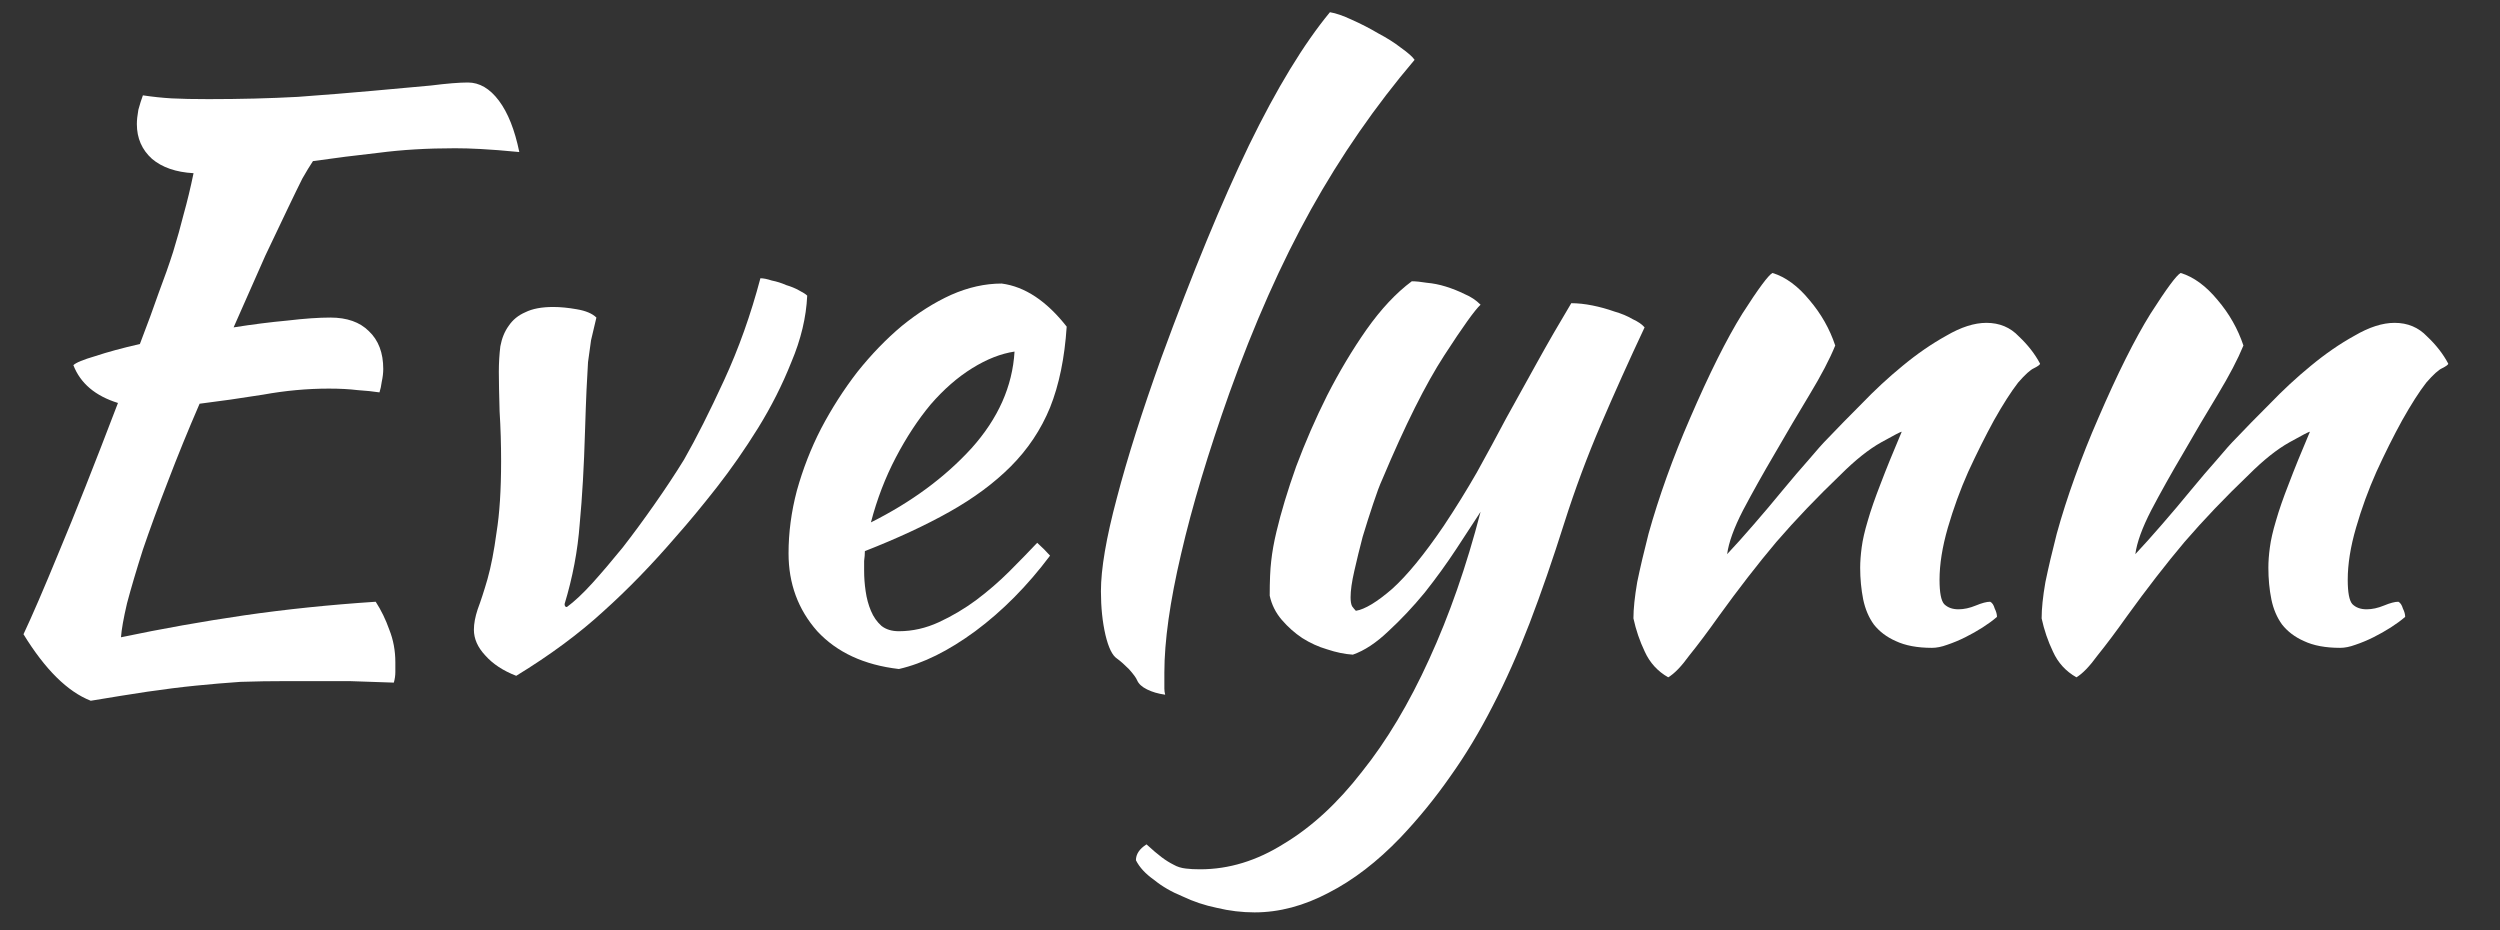
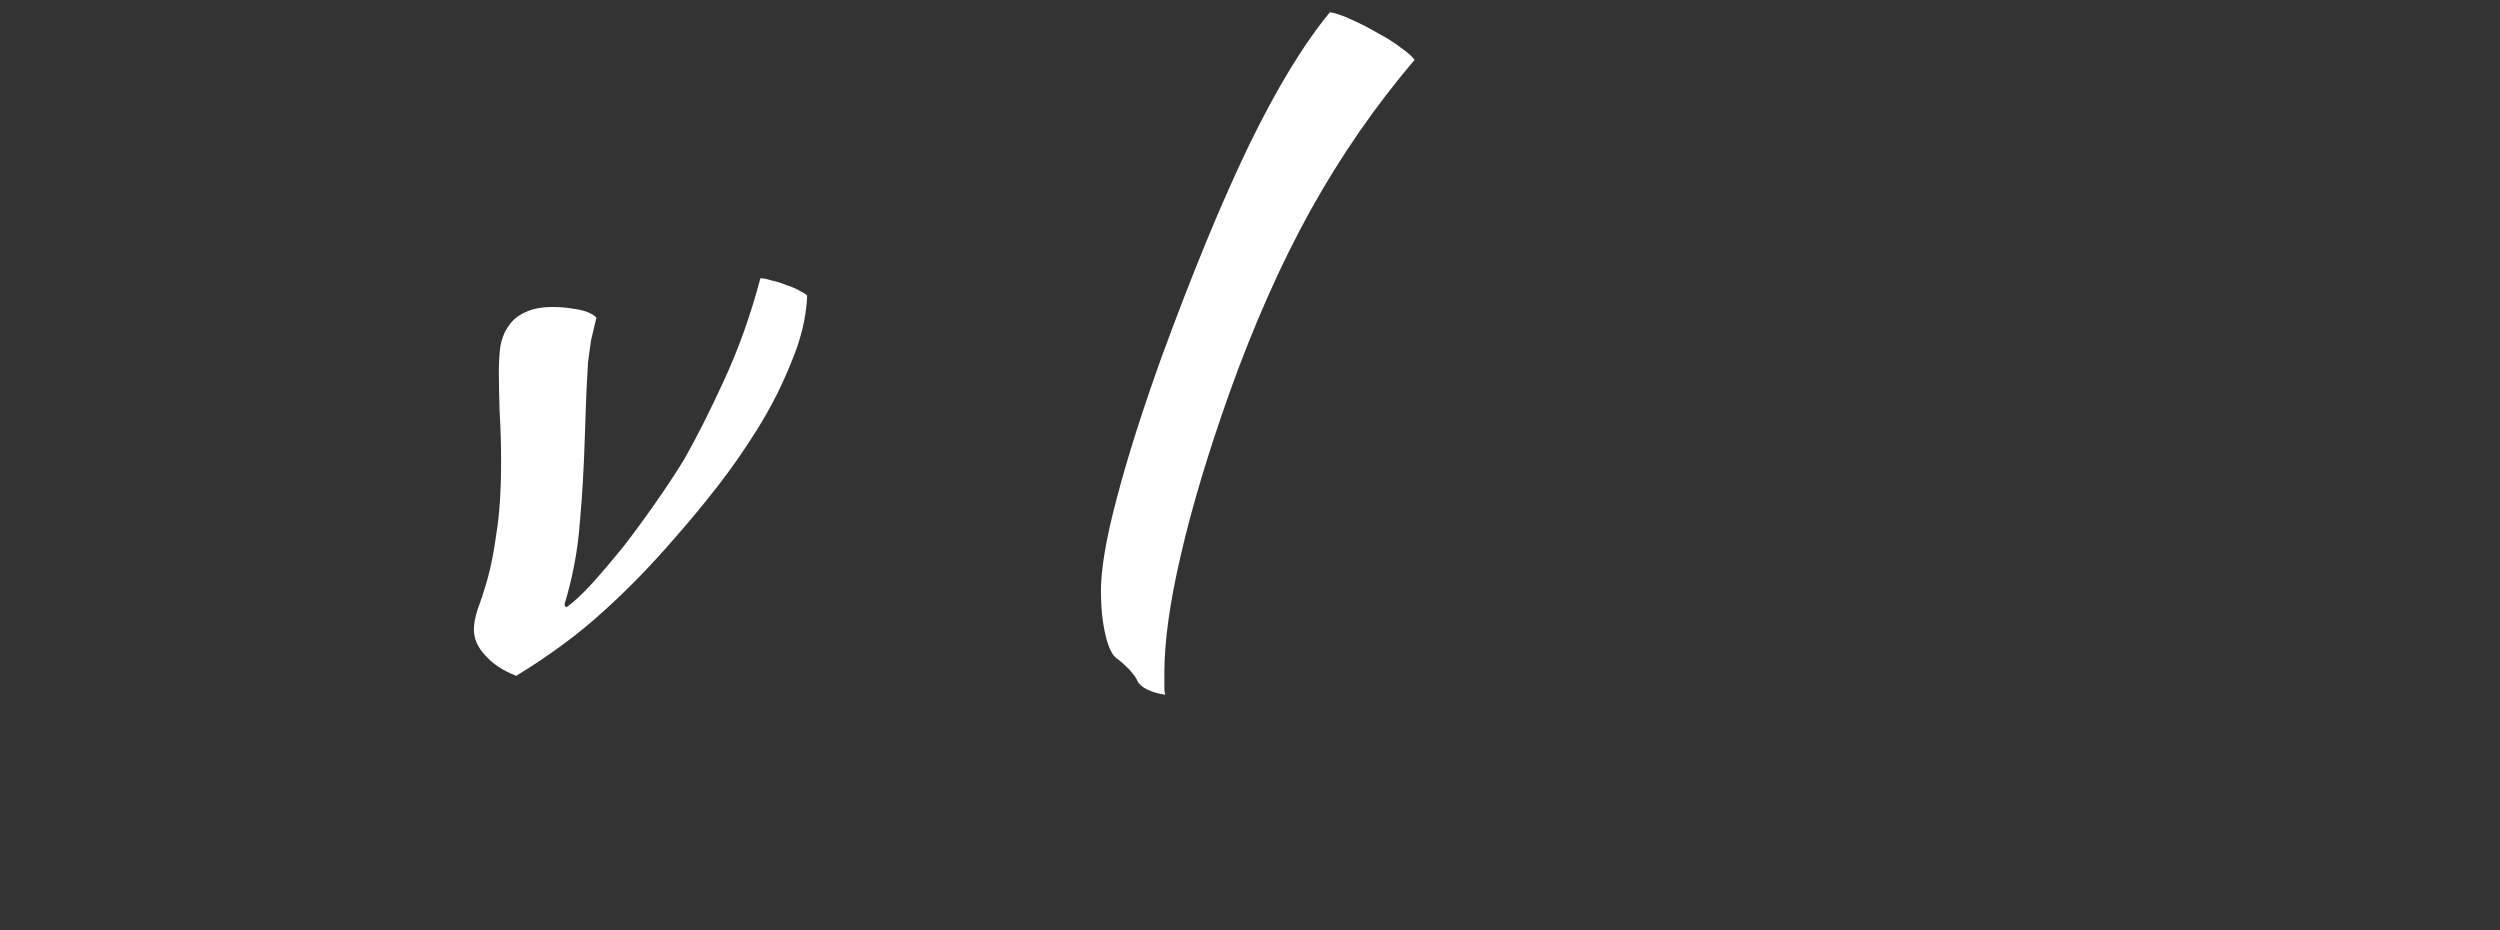
<svg xmlns="http://www.w3.org/2000/svg" width="43" height="16" viewBox="0 0 43 16" fill="none">
  <rect x="0" y="0" width="43" height="16" fill="#333333" stroke="none" />
-   <path d="M5.682 5.462C5.968 5.462 6.189 5.54 6.345 5.696C6.51 5.852 6.592 6.069 6.592 6.346C6.592 6.415 6.583 6.489 6.566 6.567C6.557 6.636 6.544 6.697 6.527 6.749C6.414 6.732 6.289 6.719 6.15 6.71C6.011 6.693 5.847 6.684 5.656 6.684C5.283 6.684 4.906 6.719 4.525 6.788C4.144 6.849 3.78 6.901 3.433 6.944C3.234 7.403 3.052 7.85 2.887 8.283C2.722 8.708 2.579 9.098 2.458 9.453C2.345 9.808 2.254 10.116 2.185 10.376C2.124 10.636 2.09 10.831 2.081 10.961C2.783 10.814 3.489 10.688 4.2 10.584C4.919 10.48 5.673 10.402 6.462 10.35C6.557 10.497 6.635 10.658 6.696 10.831C6.765 11.004 6.8 11.191 6.8 11.39C6.8 11.442 6.8 11.498 6.8 11.559C6.8 11.62 6.791 11.68 6.774 11.741C6.531 11.732 6.276 11.724 6.007 11.715C5.738 11.715 5.387 11.715 4.954 11.715C4.668 11.715 4.395 11.719 4.135 11.728C3.884 11.745 3.628 11.767 3.368 11.793C3.108 11.819 2.831 11.854 2.536 11.897C2.25 11.94 1.925 11.992 1.561 12.053C1.162 11.897 0.777 11.516 0.404 10.909C0.551 10.597 0.755 10.125 1.015 9.492C1.284 8.851 1.622 7.997 2.029 6.931C1.639 6.81 1.383 6.593 1.262 6.281C1.305 6.238 1.431 6.186 1.639 6.125C1.847 6.056 2.103 5.986 2.406 5.917C2.536 5.579 2.644 5.284 2.731 5.033C2.826 4.782 2.909 4.548 2.978 4.331C3.047 4.106 3.108 3.889 3.16 3.681C3.221 3.464 3.277 3.23 3.329 2.979C3.026 2.962 2.787 2.879 2.614 2.732C2.441 2.576 2.354 2.377 2.354 2.134C2.354 2.065 2.363 1.982 2.38 1.887C2.406 1.792 2.432 1.709 2.458 1.64C2.631 1.666 2.796 1.683 2.952 1.692C3.117 1.701 3.329 1.705 3.589 1.705C4.135 1.705 4.646 1.692 5.123 1.666C5.6 1.631 6.029 1.597 6.41 1.562C6.8 1.527 7.134 1.497 7.411 1.471C7.688 1.436 7.901 1.419 8.048 1.419C8.247 1.419 8.425 1.523 8.581 1.731C8.737 1.939 8.854 2.234 8.932 2.615C8.663 2.589 8.442 2.572 8.269 2.563C8.104 2.554 7.957 2.55 7.827 2.55C7.35 2.55 6.913 2.576 6.514 2.628C6.124 2.671 5.747 2.719 5.383 2.771C5.331 2.849 5.27 2.949 5.201 3.07C5.14 3.191 5.058 3.36 4.954 3.577C4.85 3.794 4.72 4.067 4.564 4.396C4.417 4.725 4.235 5.137 4.018 5.631C4.347 5.579 4.655 5.54 4.941 5.514C5.236 5.479 5.483 5.462 5.682 5.462Z" fill="white" />
  <path d="M8.58 6.398C8.58 6.242 8.589 6.095 8.606 5.956C8.632 5.817 8.68 5.7 8.749 5.605C8.819 5.501 8.914 5.423 9.035 5.371C9.157 5.31 9.317 5.28 9.516 5.28C9.638 5.28 9.772 5.293 9.919 5.319C10.075 5.345 10.188 5.393 10.258 5.462C10.223 5.609 10.193 5.739 10.166 5.852C10.149 5.965 10.132 6.09 10.114 6.229C10.106 6.359 10.097 6.519 10.088 6.71C10.08 6.892 10.071 7.13 10.062 7.425C10.045 8.014 10.015 8.543 9.971 9.011C9.937 9.47 9.85 9.93 9.711 10.389C9.711 10.424 9.724 10.441 9.75 10.441C9.88 10.346 10.028 10.207 10.193 10.025C10.357 9.843 10.53 9.639 10.713 9.414C10.895 9.18 11.076 8.933 11.258 8.673C11.441 8.413 11.61 8.157 11.765 7.906C11.973 7.542 12.203 7.087 12.454 6.541C12.706 5.995 12.914 5.41 13.079 4.786C13.13 4.786 13.195 4.799 13.274 4.825C13.36 4.842 13.443 4.868 13.521 4.903C13.607 4.929 13.681 4.959 13.742 4.994C13.811 5.029 13.858 5.059 13.884 5.085C13.867 5.458 13.776 5.839 13.611 6.229C13.456 6.619 13.265 6.996 13.04 7.36C12.814 7.724 12.576 8.066 12.325 8.387C12.073 8.708 11.844 8.985 11.636 9.219C11.22 9.704 10.799 10.138 10.374 10.519C9.958 10.9 9.46 11.269 8.879 11.624C8.654 11.537 8.476 11.42 8.346 11.273C8.216 11.134 8.151 10.987 8.151 10.831C8.151 10.727 8.173 10.61 8.216 10.48C8.268 10.341 8.325 10.168 8.385 9.96C8.446 9.743 8.498 9.475 8.541 9.154C8.593 8.833 8.619 8.426 8.619 7.932C8.619 7.646 8.611 7.36 8.593 7.074C8.585 6.779 8.58 6.554 8.58 6.398Z" fill="white" />
-   <path d="M18.347 5.618C18.312 6.155 18.217 6.619 18.061 7.009C17.905 7.39 17.679 7.728 17.385 8.023C17.099 8.309 16.748 8.569 16.332 8.803C15.916 9.037 15.43 9.262 14.876 9.479C14.876 9.531 14.871 9.587 14.863 9.648C14.863 9.7 14.863 9.756 14.863 9.817C14.863 9.93 14.871 10.047 14.889 10.168C14.906 10.289 14.936 10.402 14.98 10.506C15.023 10.61 15.084 10.697 15.162 10.766C15.24 10.827 15.339 10.857 15.461 10.857C15.695 10.857 15.924 10.805 16.15 10.701C16.375 10.597 16.587 10.471 16.787 10.324C16.995 10.168 17.185 10.003 17.359 9.83C17.541 9.648 17.701 9.483 17.84 9.336C17.926 9.414 18 9.488 18.061 9.557C17.671 10.077 17.242 10.51 16.774 10.857C16.314 11.195 15.877 11.412 15.461 11.507C14.863 11.438 14.395 11.221 14.057 10.857C13.727 10.484 13.563 10.038 13.563 9.518C13.563 9.163 13.61 8.803 13.706 8.439C13.81 8.066 13.948 7.711 14.122 7.373C14.304 7.026 14.512 6.701 14.746 6.398C14.988 6.095 15.244 5.83 15.513 5.605C15.79 5.38 16.072 5.202 16.358 5.072C16.652 4.942 16.943 4.877 17.229 4.877C17.627 4.929 18 5.176 18.347 5.618ZM17.45 6.047C17.216 6.082 16.973 6.177 16.722 6.333C16.47 6.489 16.232 6.697 16.007 6.957C15.79 7.217 15.591 7.52 15.409 7.867C15.227 8.214 15.084 8.586 14.98 8.985C15.673 8.638 16.249 8.214 16.709 7.711C17.168 7.2 17.415 6.645 17.45 6.047Z" fill="white" />
  <path d="M18.936 10.168C18.936 9.787 19.026 9.254 19.209 8.569C19.39 7.876 19.646 7.07 19.976 6.151C20.513 4.686 21.015 3.469 21.483 2.498C21.96 1.519 22.424 0.756 22.875 0.21C22.979 0.227 23.104 0.271 23.252 0.34C23.407 0.409 23.559 0.487 23.706 0.574C23.854 0.652 23.984 0.734 24.096 0.821C24.218 0.908 24.296 0.977 24.331 1.029C23.654 1.826 23.061 2.684 22.549 3.603C22.038 4.522 21.57 5.575 21.145 6.762C20.782 7.785 20.504 8.708 20.314 9.531C20.123 10.346 20.027 11.026 20.027 11.572C20.027 11.719 20.027 11.81 20.027 11.845C20.027 11.88 20.032 11.914 20.041 11.949C19.919 11.932 19.815 11.901 19.729 11.858C19.642 11.815 19.585 11.763 19.559 11.702C19.542 11.659 19.494 11.594 19.416 11.507C19.338 11.429 19.269 11.368 19.209 11.325C19.131 11.273 19.066 11.139 19.014 10.922C18.962 10.697 18.936 10.445 18.936 10.168Z" fill="white" />
-   <path d="M26.909 8.985C26.709 9.618 26.51 10.194 26.311 10.714C26.111 11.234 25.899 11.711 25.674 12.144C25.448 12.586 25.206 12.989 24.946 13.353C24.686 13.726 24.4 14.077 24.088 14.406C23.689 14.822 23.277 15.138 22.853 15.355C22.428 15.58 22.003 15.693 21.579 15.693C21.362 15.693 21.145 15.667 20.929 15.615C20.721 15.572 20.526 15.507 20.344 15.42C20.153 15.342 19.988 15.247 19.85 15.134C19.702 15.03 19.598 14.917 19.538 14.796C19.538 14.692 19.598 14.601 19.72 14.523C19.824 14.618 19.91 14.692 19.98 14.744C20.049 14.796 20.118 14.839 20.188 14.874C20.248 14.909 20.318 14.93 20.396 14.939C20.465 14.948 20.547 14.952 20.643 14.952C21.137 14.952 21.618 14.805 22.086 14.51C22.562 14.224 23.009 13.812 23.425 13.275C23.849 12.746 24.235 12.101 24.582 11.338C24.928 10.584 25.223 9.739 25.466 8.803C25.353 8.976 25.214 9.189 25.05 9.44C24.885 9.691 24.703 9.943 24.504 10.194C24.304 10.437 24.096 10.658 23.88 10.857C23.672 11.056 23.468 11.191 23.269 11.26C23.13 11.251 22.983 11.221 22.827 11.169C22.679 11.126 22.536 11.061 22.398 10.974C22.268 10.887 22.151 10.783 22.047 10.662C21.943 10.541 21.873 10.402 21.839 10.246C21.839 9.995 21.847 9.795 21.865 9.648C21.882 9.492 21.912 9.323 21.956 9.141C22.034 8.812 22.146 8.439 22.294 8.023C22.45 7.607 22.627 7.2 22.827 6.801C23.035 6.394 23.26 6.017 23.503 5.67C23.754 5.315 24.014 5.037 24.283 4.838C24.352 4.838 24.439 4.847 24.543 4.864C24.647 4.873 24.755 4.894 24.868 4.929C24.98 4.964 25.089 5.007 25.193 5.059C25.297 5.102 25.388 5.163 25.466 5.241C25.37 5.328 25.162 5.618 24.842 6.112C24.521 6.606 24.166 7.317 23.776 8.244C23.732 8.339 23.68 8.478 23.62 8.66C23.559 8.842 23.498 9.033 23.438 9.232C23.386 9.431 23.338 9.626 23.295 9.817C23.251 10.008 23.23 10.159 23.23 10.272C23.23 10.341 23.238 10.393 23.256 10.428C23.282 10.463 23.303 10.489 23.321 10.506C23.477 10.48 23.685 10.354 23.945 10.129C24.205 9.895 24.499 9.535 24.829 9.05C25.037 8.738 25.227 8.43 25.401 8.127C25.574 7.815 25.743 7.503 25.908 7.191C26.081 6.879 26.259 6.558 26.441 6.229C26.623 5.9 26.818 5.562 27.026 5.215C27.138 5.215 27.26 5.228 27.39 5.254C27.52 5.28 27.645 5.315 27.767 5.358C27.888 5.393 27.992 5.436 28.079 5.488C28.174 5.531 28.243 5.579 28.287 5.631C28.018 6.203 27.767 6.762 27.533 7.308C27.299 7.854 27.091 8.413 26.909 8.985Z" fill="white" />
-   <path d="M30.487 4.695C30.712 4.764 30.925 4.92 31.124 5.163C31.323 5.397 31.471 5.657 31.566 5.943C31.471 6.177 31.323 6.459 31.124 6.788C30.925 7.117 30.726 7.455 30.526 7.802C30.327 8.14 30.145 8.465 29.98 8.777C29.824 9.08 29.733 9.332 29.707 9.531C29.846 9.384 29.997 9.215 30.162 9.024C30.335 8.825 30.5 8.63 30.656 8.439C30.821 8.24 30.972 8.062 31.111 7.906C31.25 7.741 31.358 7.62 31.436 7.542C31.601 7.369 31.796 7.169 32.021 6.944C32.246 6.71 32.48 6.493 32.723 6.294C32.974 6.086 33.226 5.913 33.477 5.774C33.728 5.627 33.958 5.553 34.166 5.553C34.392 5.553 34.578 5.631 34.725 5.787C34.881 5.934 35.002 6.09 35.089 6.255C35.089 6.272 35.054 6.298 34.985 6.333C34.924 6.359 34.833 6.441 34.712 6.58C34.591 6.736 34.452 6.953 34.296 7.23C34.149 7.499 34.002 7.793 33.854 8.114C33.715 8.426 33.599 8.747 33.503 9.076C33.408 9.405 33.36 9.704 33.36 9.973C33.36 10.19 33.386 10.328 33.438 10.389C33.499 10.45 33.581 10.48 33.685 10.48C33.78 10.48 33.88 10.458 33.984 10.415C34.088 10.372 34.17 10.35 34.231 10.35C34.266 10.367 34.292 10.406 34.309 10.467C34.335 10.519 34.348 10.567 34.348 10.61C34.279 10.671 34.196 10.731 34.101 10.792C34.006 10.853 33.906 10.909 33.802 10.961C33.698 11.013 33.594 11.056 33.49 11.091C33.395 11.126 33.308 11.143 33.23 11.143C32.979 11.143 32.771 11.104 32.606 11.026C32.45 10.957 32.324 10.861 32.229 10.74C32.142 10.619 32.082 10.476 32.047 10.311C32.013 10.138 31.995 9.956 31.995 9.765C31.995 9.661 32.004 9.544 32.021 9.414C32.038 9.284 32.073 9.132 32.125 8.959C32.177 8.777 32.251 8.565 32.346 8.322C32.441 8.071 32.563 7.772 32.71 7.425C32.693 7.425 32.576 7.486 32.359 7.607C32.142 7.728 31.908 7.915 31.657 8.166C31.25 8.556 30.881 8.942 30.552 9.323C30.231 9.704 29.902 10.129 29.564 10.597C29.373 10.866 29.204 11.091 29.057 11.273C28.919 11.464 28.797 11.589 28.693 11.65C28.511 11.546 28.377 11.399 28.29 11.208C28.203 11.026 28.138 10.835 28.095 10.636C28.095 10.471 28.117 10.263 28.16 10.012C28.212 9.761 28.277 9.483 28.355 9.18C28.442 8.868 28.546 8.543 28.667 8.205C28.788 7.867 28.923 7.529 29.07 7.191C29.399 6.428 29.698 5.83 29.967 5.397C30.244 4.964 30.418 4.73 30.487 4.695Z" fill="white" />
-   <path d="M37.508 4.695C37.733 4.764 37.945 4.92 38.145 5.163C38.344 5.397 38.491 5.657 38.587 5.943C38.491 6.177 38.344 6.459 38.145 6.788C37.945 7.117 37.746 7.455 37.547 7.802C37.347 8.14 37.165 8.465 37.001 8.777C36.845 9.08 36.754 9.332 36.728 9.531C36.866 9.384 37.018 9.215 37.183 9.024C37.356 8.825 37.521 8.63 37.677 8.439C37.841 8.24 37.993 8.062 38.132 7.906C38.27 7.741 38.379 7.62 38.457 7.542C38.621 7.369 38.816 7.169 39.042 6.944C39.267 6.71 39.501 6.493 39.744 6.294C39.995 6.086 40.246 5.913 40.498 5.774C40.749 5.627 40.979 5.553 41.187 5.553C41.412 5.553 41.598 5.631 41.746 5.787C41.902 5.934 42.023 6.09 42.11 6.255C42.11 6.272 42.075 6.298 42.006 6.333C41.945 6.359 41.854 6.441 41.733 6.58C41.611 6.736 41.473 6.953 41.317 7.23C41.169 7.499 41.022 7.793 40.875 8.114C40.736 8.426 40.619 8.747 40.524 9.076C40.428 9.405 40.381 9.704 40.381 9.973C40.381 10.19 40.407 10.328 40.459 10.389C40.519 10.45 40.602 10.48 40.706 10.48C40.801 10.48 40.901 10.458 41.005 10.415C41.109 10.372 41.191 10.35 41.252 10.35C41.286 10.367 41.312 10.406 41.33 10.467C41.356 10.519 41.369 10.567 41.369 10.61C41.299 10.671 41.217 10.731 41.122 10.792C41.026 10.853 40.927 10.909 40.823 10.961C40.719 11.013 40.615 11.056 40.511 11.091C40.415 11.126 40.329 11.143 40.251 11.143C39.999 11.143 39.791 11.104 39.627 11.026C39.471 10.957 39.345 10.861 39.25 10.74C39.163 10.619 39.102 10.476 39.068 10.311C39.033 10.138 39.016 9.956 39.016 9.765C39.016 9.661 39.024 9.544 39.042 9.414C39.059 9.284 39.094 9.132 39.146 8.959C39.198 8.777 39.271 8.565 39.367 8.322C39.462 8.071 39.583 7.772 39.731 7.425C39.713 7.425 39.596 7.486 39.38 7.607C39.163 7.728 38.929 7.915 38.678 8.166C38.27 8.556 37.902 8.942 37.573 9.323C37.252 9.704 36.923 10.129 36.585 10.597C36.394 10.866 36.225 11.091 36.078 11.273C35.939 11.464 35.818 11.589 35.714 11.65C35.532 11.546 35.397 11.399 35.311 11.208C35.224 11.026 35.159 10.835 35.116 10.636C35.116 10.471 35.137 10.263 35.181 10.012C35.233 9.761 35.298 9.483 35.376 9.18C35.462 8.868 35.566 8.543 35.688 8.205C35.809 7.867 35.943 7.529 36.091 7.191C36.42 6.428 36.719 5.83 36.988 5.397C37.265 4.964 37.438 4.73 37.508 4.695Z" fill="white" />
</svg>